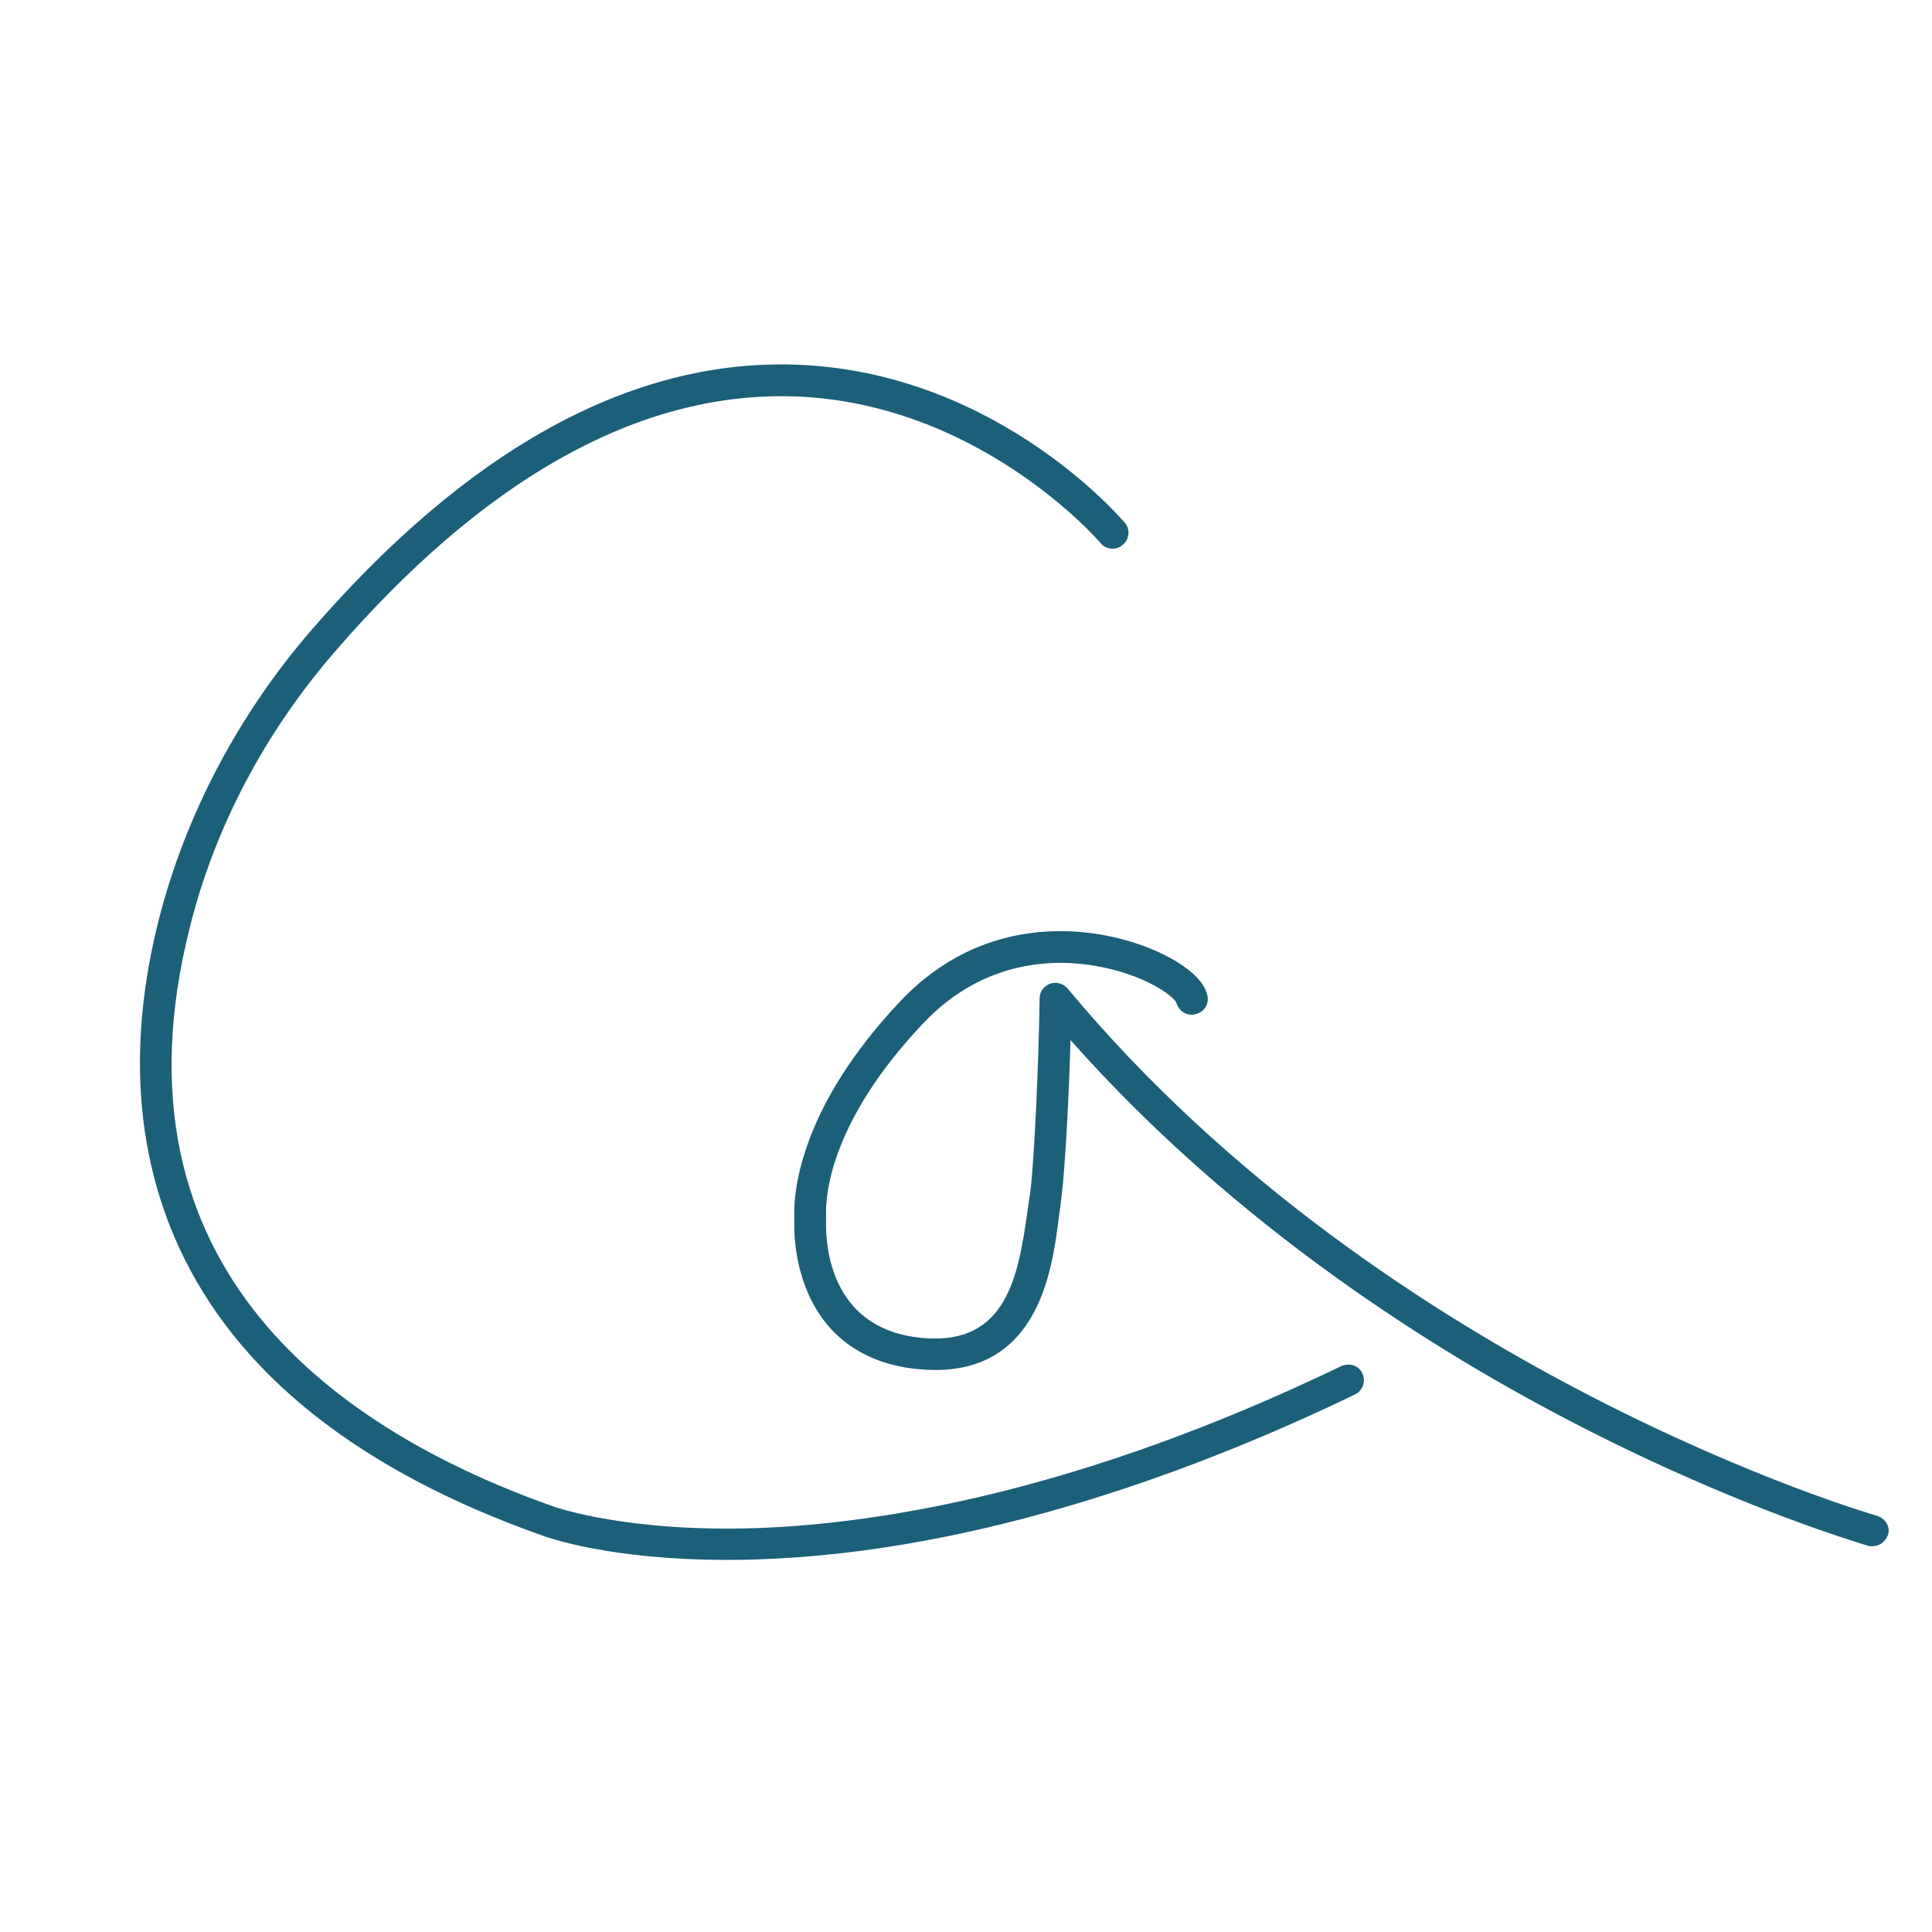
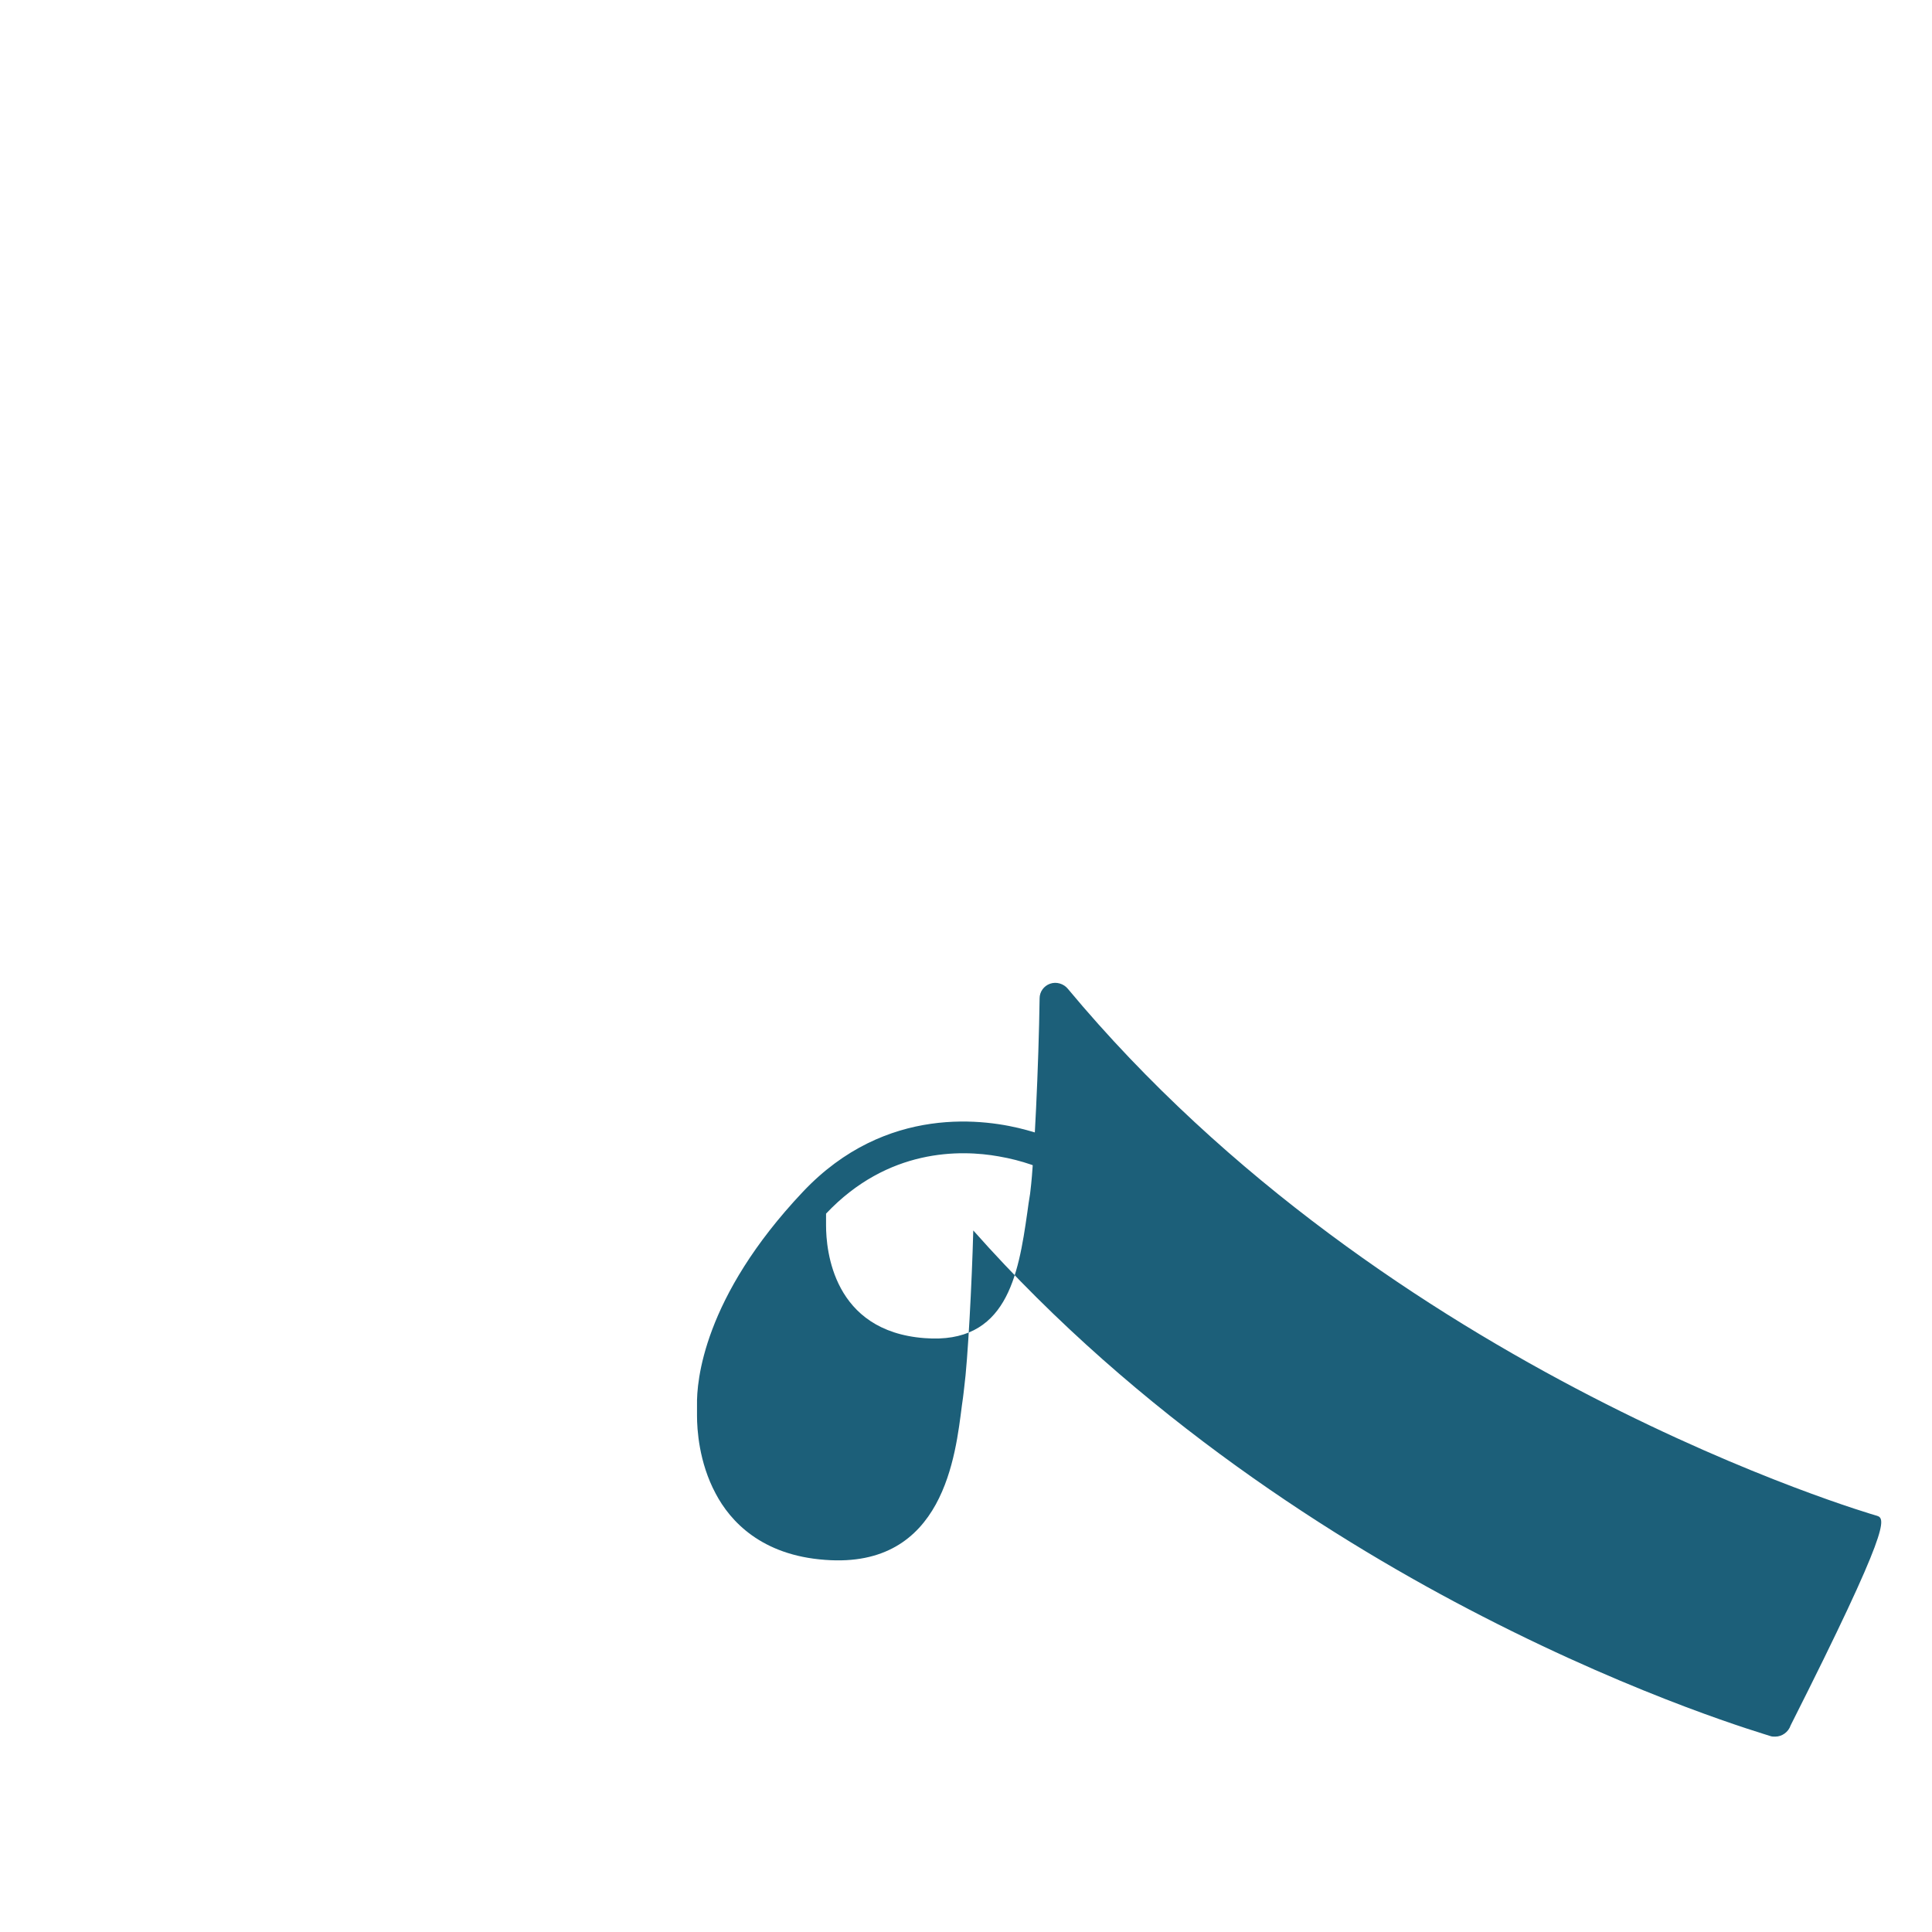
<svg xmlns="http://www.w3.org/2000/svg" version="1.1" id="Laag_1" x="0px" y="0px" viewBox="0 0 425.2 425.2" style="enable-background:new 0 0 425.2 425.2;" xml:space="preserve">
  <style type="text/css">
	.st0{fill:#1C5F79;}
</style>
  <g id="Laag_1_1_">
</g>
  <g id="Laag_2_1_">
    <g>
-       <path class="st0" d="M295.1,300.7c-57.5,27.7-101.5,34.6-128.2,35.6c-28.9,1-44.5-4.6-44.7-4.6C75,315.1,22.7,279.5,41.8,204    c5.5-22,16.6-43,32.1-60.8c32.2-37.2,65.2-56,98.1-56c0.1,0,0.3,0,0.4,0c42,0.2,69.4,31.8,69.8,32.3c1.2,1.5,3.5,1.7,4.9,0.4    c1.5-1.2,1.7-3.5,0.4-4.9c-1.2-1.4-29.7-34.5-75-34.8c-35.2-0.2-70.1,19.4-103.9,58.4c-16.1,18.6-27.7,40.6-33.6,63.6    c-6.8,26.7-5.3,50.9,4.2,71.9c12.8,28.2,39.9,49.7,80.6,64c0.6,0.2,14.3,5.2,40,5.2c2.2,0,4.4,0,6.8-0.1    c49.9-1.6,99.1-20.6,131.6-36.3c1.7-0.8,2.5-2.9,1.6-4.7S296.9,299.9,295.1,300.7z" />
-       <path class="st0" d="M413.1,333.6c-1.1-0.3-107.5-31.2-178.1-116c-0.9-1.1-2.5-1.6-3.9-1.1c-1.4,0.5-2.3,1.8-2.3,3.2    c-0.2,14.6-1.2,35.8-2,42.2c-0.1,1.2-0.3,1.8-0.7,4.9c-2,14.1-4.6,29.1-22.6,27.7c-20.2-1.5-21.7-19.4-21.7-24.8c0-0.7,0-1.3,0-2    l0-0.6c-0.1-4.4,1.2-20.6,21.4-41.9c13.6-14.4,29.6-14.1,38-12.6c10.5,1.8,17,6.5,17.7,8.1c0.5,1.8,2.3,3,4.2,2.5    c1.9-0.4,3.1-2.3,2.6-4.2c-1.2-5.3-10.4-10.1-18.4-12.2c-8.7-2.4-30.9-5.8-49.2,13.6c-22,23.3-23.4,41.8-23.3,46.9l0,0.6    c0,0.6,0,1.2,0,1.8c0,2.9,0.4,10.2,4.1,17.1c3.2,6.1,10.1,13.6,24.1,14.6c26.2,2,28.7-23.2,30.1-34c0.4-2.7,0.4-3.2,0.5-3.9    c0.8-6,1.7-23.1,2-34.6c36.5,41.2,80.6,68.8,112,84.9c35.8,18.4,62.4,26,63.5,26.4c0.3,0.1,0.6,0.1,1,0.1c1.5,0,2.9-1,3.4-2.5    C416.1,336.1,415,334.2,413.1,333.6z" />
+       <path class="st0" d="M413.1,333.6c-1.1-0.3-107.5-31.2-178.1-116c-0.9-1.1-2.5-1.6-3.9-1.1c-1.4,0.5-2.3,1.8-2.3,3.2    c-0.2,14.6-1.2,35.8-2,42.2c-0.1,1.2-0.3,1.8-0.7,4.9c-2,14.1-4.6,29.1-22.6,27.7c-20.2-1.5-21.7-19.4-21.7-24.8c0-0.7,0-1.3,0-2    l0-0.6c13.6-14.4,29.6-14.1,38-12.6c10.5,1.8,17,6.5,17.7,8.1c0.5,1.8,2.3,3,4.2,2.5    c1.9-0.4,3.1-2.3,2.6-4.2c-1.2-5.3-10.4-10.1-18.4-12.2c-8.7-2.4-30.9-5.8-49.2,13.6c-22,23.3-23.4,41.8-23.3,46.9l0,0.6    c0,0.6,0,1.2,0,1.8c0,2.9,0.4,10.2,4.1,17.1c3.2,6.1,10.1,13.6,24.1,14.6c26.2,2,28.7-23.2,30.1-34c0.4-2.7,0.4-3.2,0.5-3.9    c0.8-6,1.7-23.1,2-34.6c36.5,41.2,80.6,68.8,112,84.9c35.8,18.4,62.4,26,63.5,26.4c0.3,0.1,0.6,0.1,1,0.1c1.5,0,2.9-1,3.4-2.5    C416.1,336.1,415,334.2,413.1,333.6z" />
    </g>
  </g>
</svg>